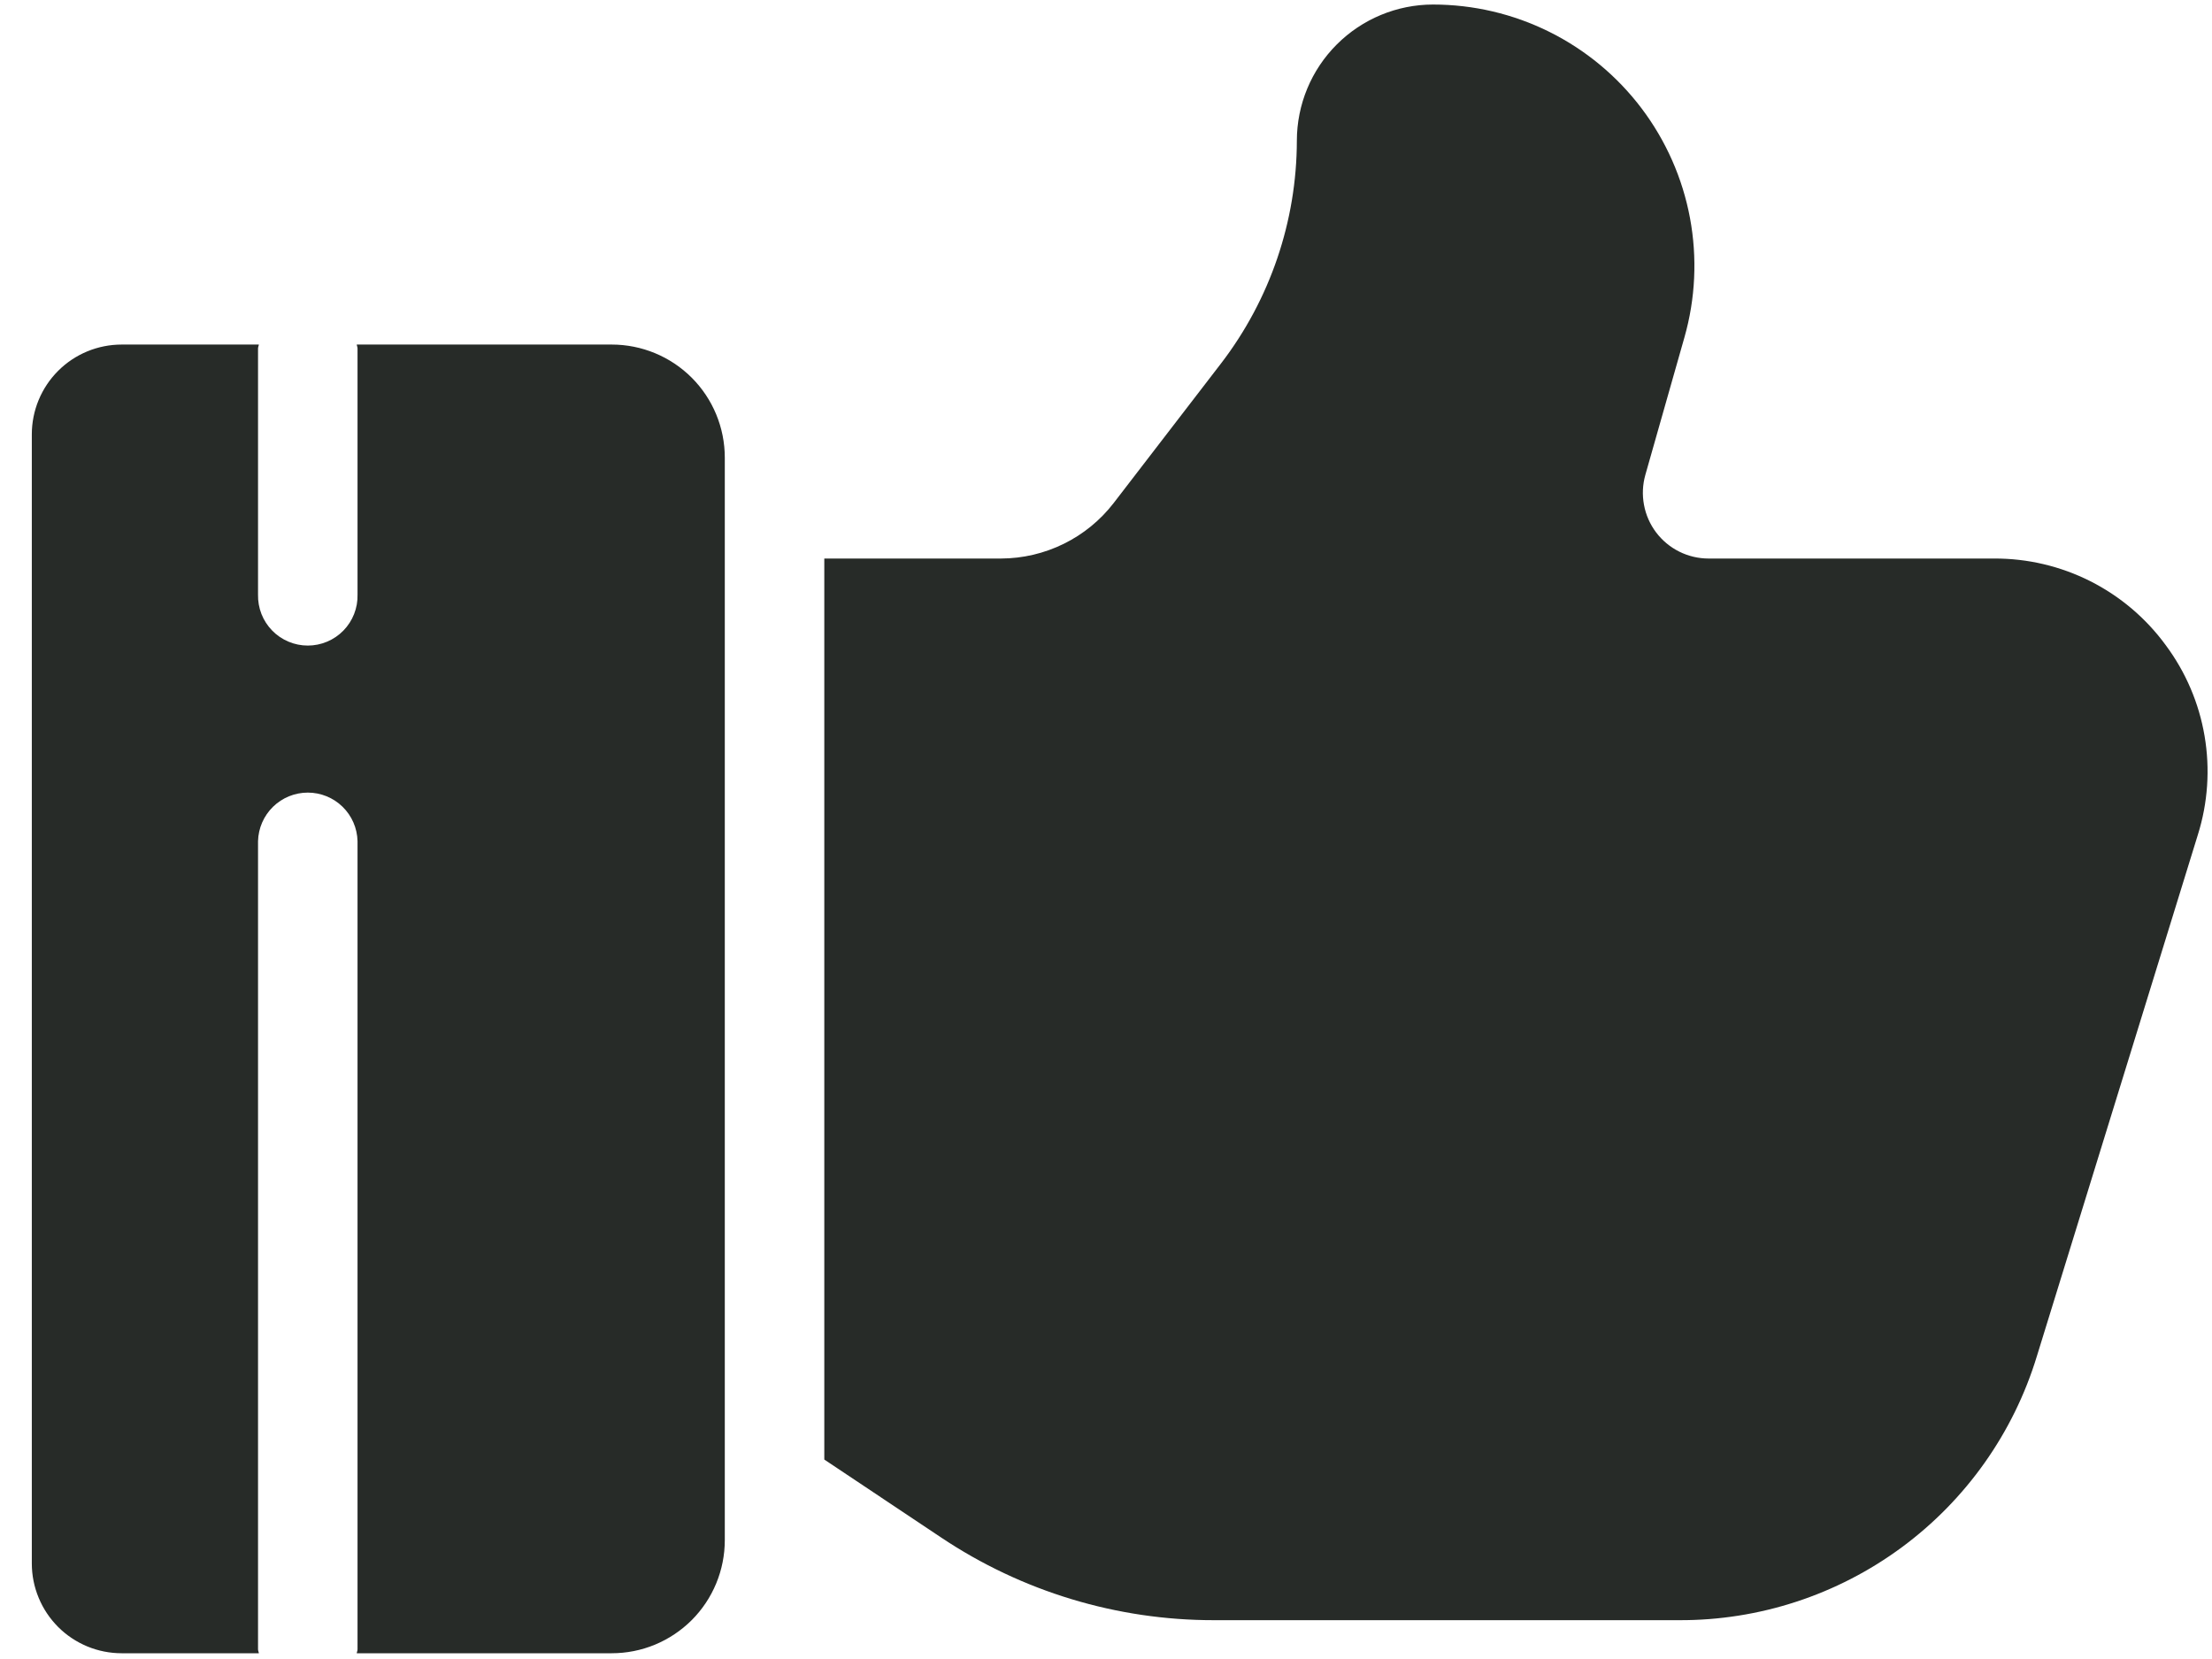
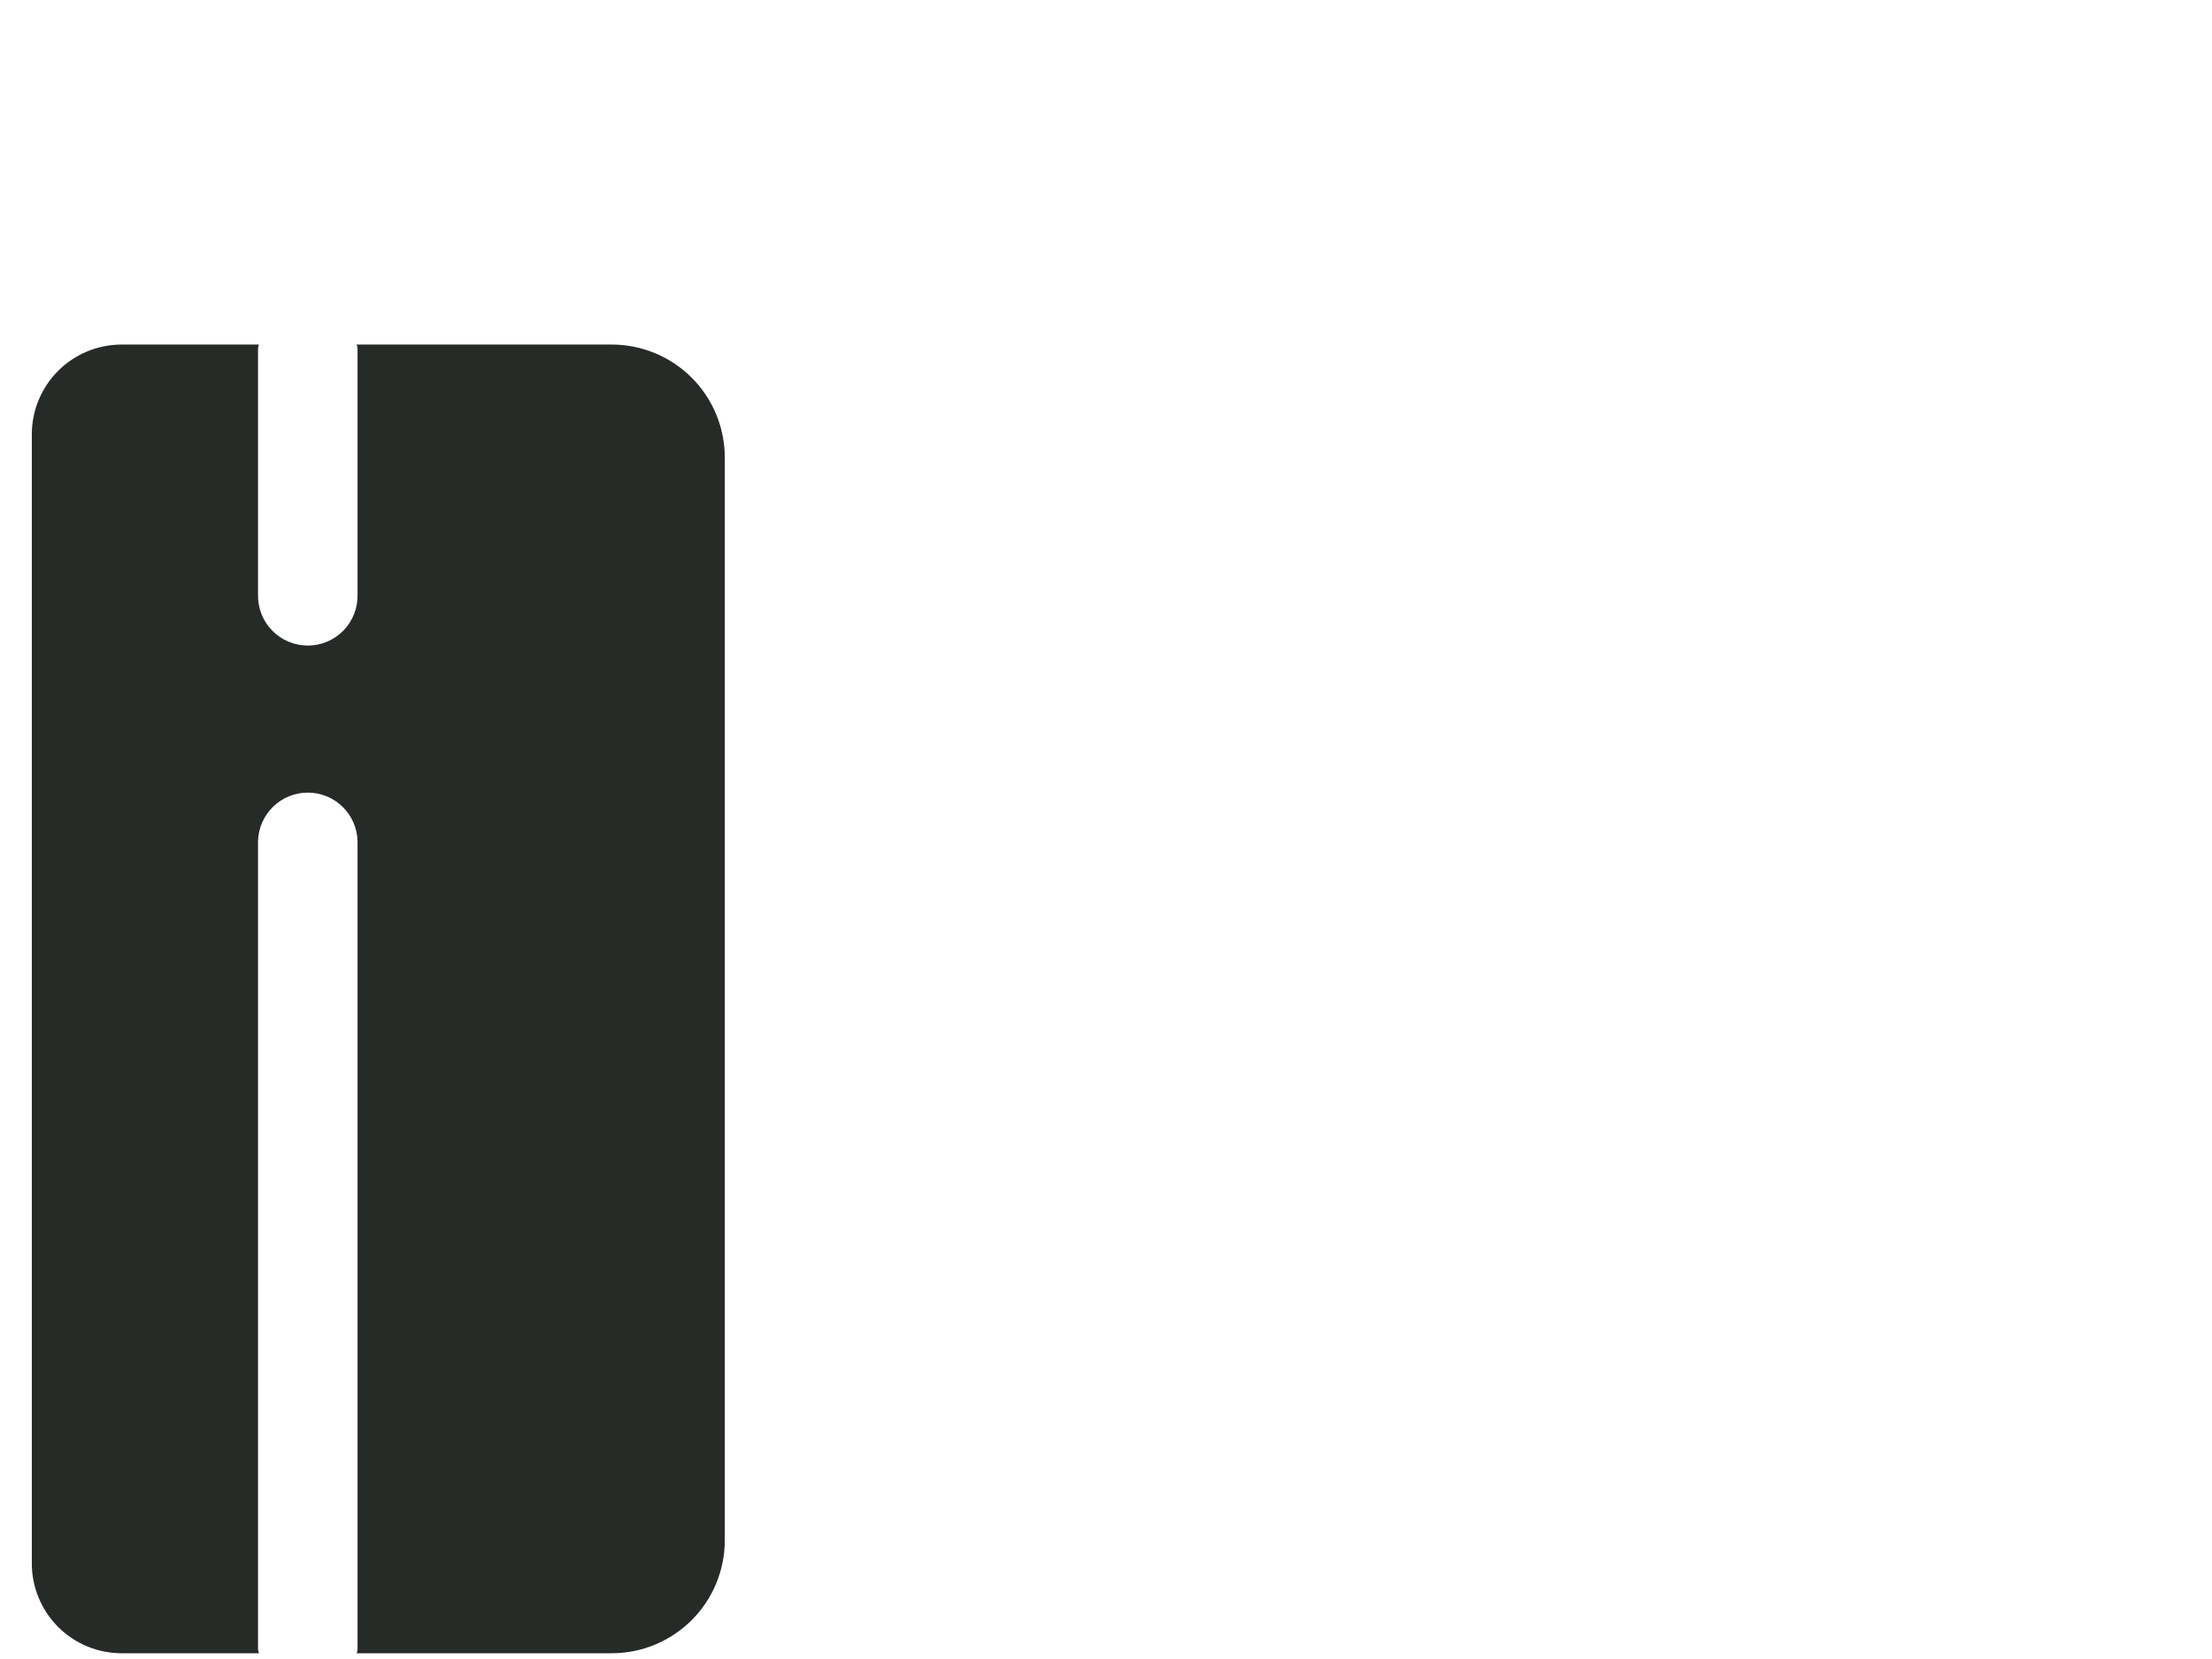
<svg xmlns="http://www.w3.org/2000/svg" width="60" height="45" viewBox="0 0 60 45" fill="none">
  <path d="M16.592 9.346H9.677C9.68 9.382 9.698 9.414 9.698 9.451V16.128C9.703 16.308 9.671 16.488 9.605 16.655C9.539 16.823 9.441 16.975 9.315 17.104C9.189 17.233 9.039 17.335 8.873 17.405C8.707 17.475 8.529 17.511 8.349 17.511C8.169 17.511 7.991 17.475 7.825 17.405C7.659 17.335 7.508 17.233 7.383 17.104C7.257 16.975 7.158 16.823 7.092 16.655C7.027 16.488 6.995 16.308 6.999 16.128V9.451C6.999 9.414 7.018 9.382 7.021 9.346H3.3C2.654 9.346 2.034 9.602 1.577 10.059C1.12 10.516 0.863 11.136 0.863 11.782V42.408C0.863 42.728 0.926 43.045 1.049 43.34C1.171 43.636 1.351 43.904 1.577 44.131C1.803 44.357 2.072 44.536 2.368 44.659C2.663 44.781 2.98 44.844 3.3 44.844H7.021C7.018 44.808 6.999 44.776 6.999 44.739V22.816C7.008 22.464 7.154 22.129 7.406 21.883C7.658 21.637 7.997 21.499 8.349 21.499C8.701 21.499 9.04 21.637 9.292 21.883C9.544 22.129 9.69 22.464 9.698 22.816V44.739C9.698 44.776 9.68 44.808 9.677 44.844H16.592C16.995 44.844 17.394 44.765 17.766 44.611C18.139 44.456 18.477 44.23 18.762 43.946C19.047 43.661 19.273 43.322 19.427 42.95C19.581 42.578 19.66 42.179 19.66 41.776V12.414C19.66 11.6 19.337 10.819 18.762 10.244C18.186 9.669 17.406 9.346 16.592 9.346Z" fill="#272B28" />
-   <path d="M58.745 17.5C58.21 16.768 57.509 16.174 56.7 15.765C55.89 15.357 54.996 15.146 54.089 15.15H46.345C46.069 15.15 45.797 15.086 45.55 14.963C45.304 14.841 45.089 14.662 44.922 14.442C44.756 14.222 44.643 13.966 44.593 13.695C44.542 13.424 44.555 13.145 44.63 12.88L45.689 9.154C45.99 8.099 46.041 6.989 45.84 5.91C45.638 4.832 45.189 3.816 44.528 2.94C43.867 2.065 43.012 1.355 42.03 0.866C41.048 0.377 39.966 0.123 38.869 0.123C37.89 0.124 36.952 0.514 36.26 1.206C35.567 1.898 35.178 2.837 35.177 3.816C35.173 6 34.451 8.123 33.122 9.856L30.207 13.646C29.846 14.113 29.383 14.491 28.854 14.751C28.324 15.012 27.743 15.148 27.153 15.15H22.359V39.59L25.526 41.703C27.717 43.169 30.295 43.95 32.931 43.947H45.543C47.716 43.956 49.834 43.263 51.582 41.973C53.331 40.683 54.617 38.864 55.25 36.785L59.617 22.641C59.888 21.776 59.951 20.859 59.799 19.966C59.648 19.072 59.286 18.227 58.745 17.5Z" fill="#272B28" />
</svg>